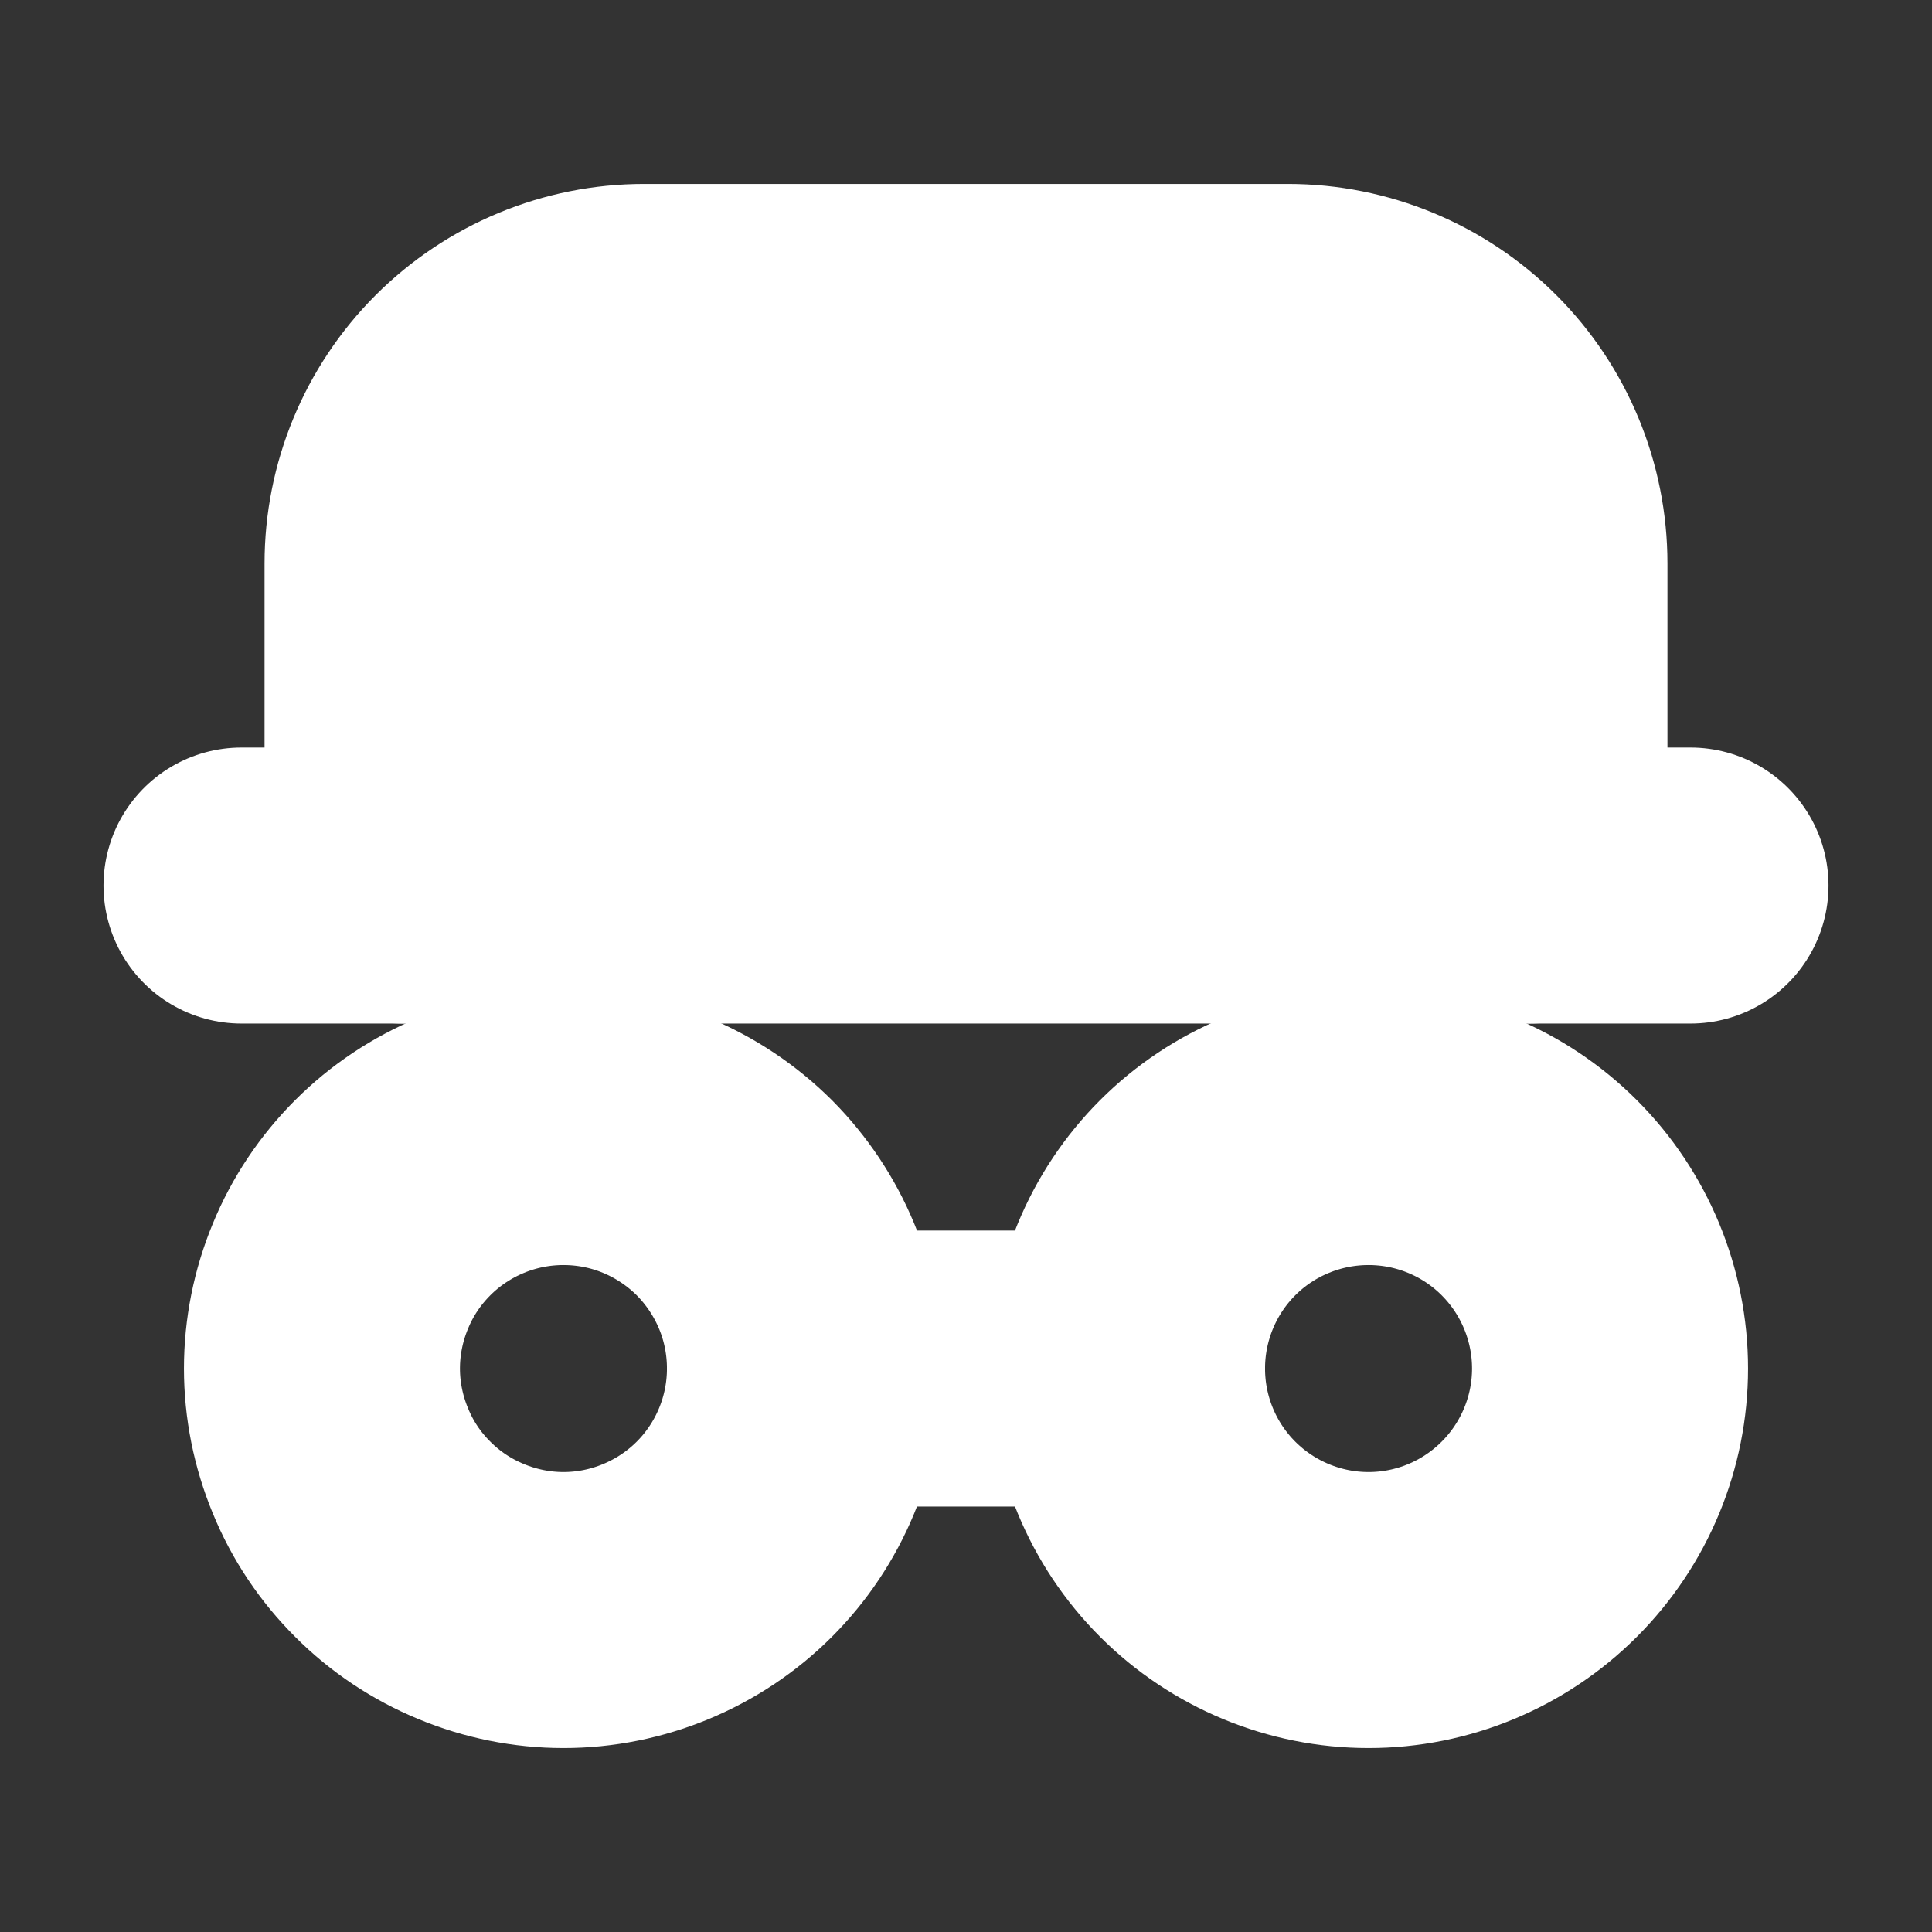
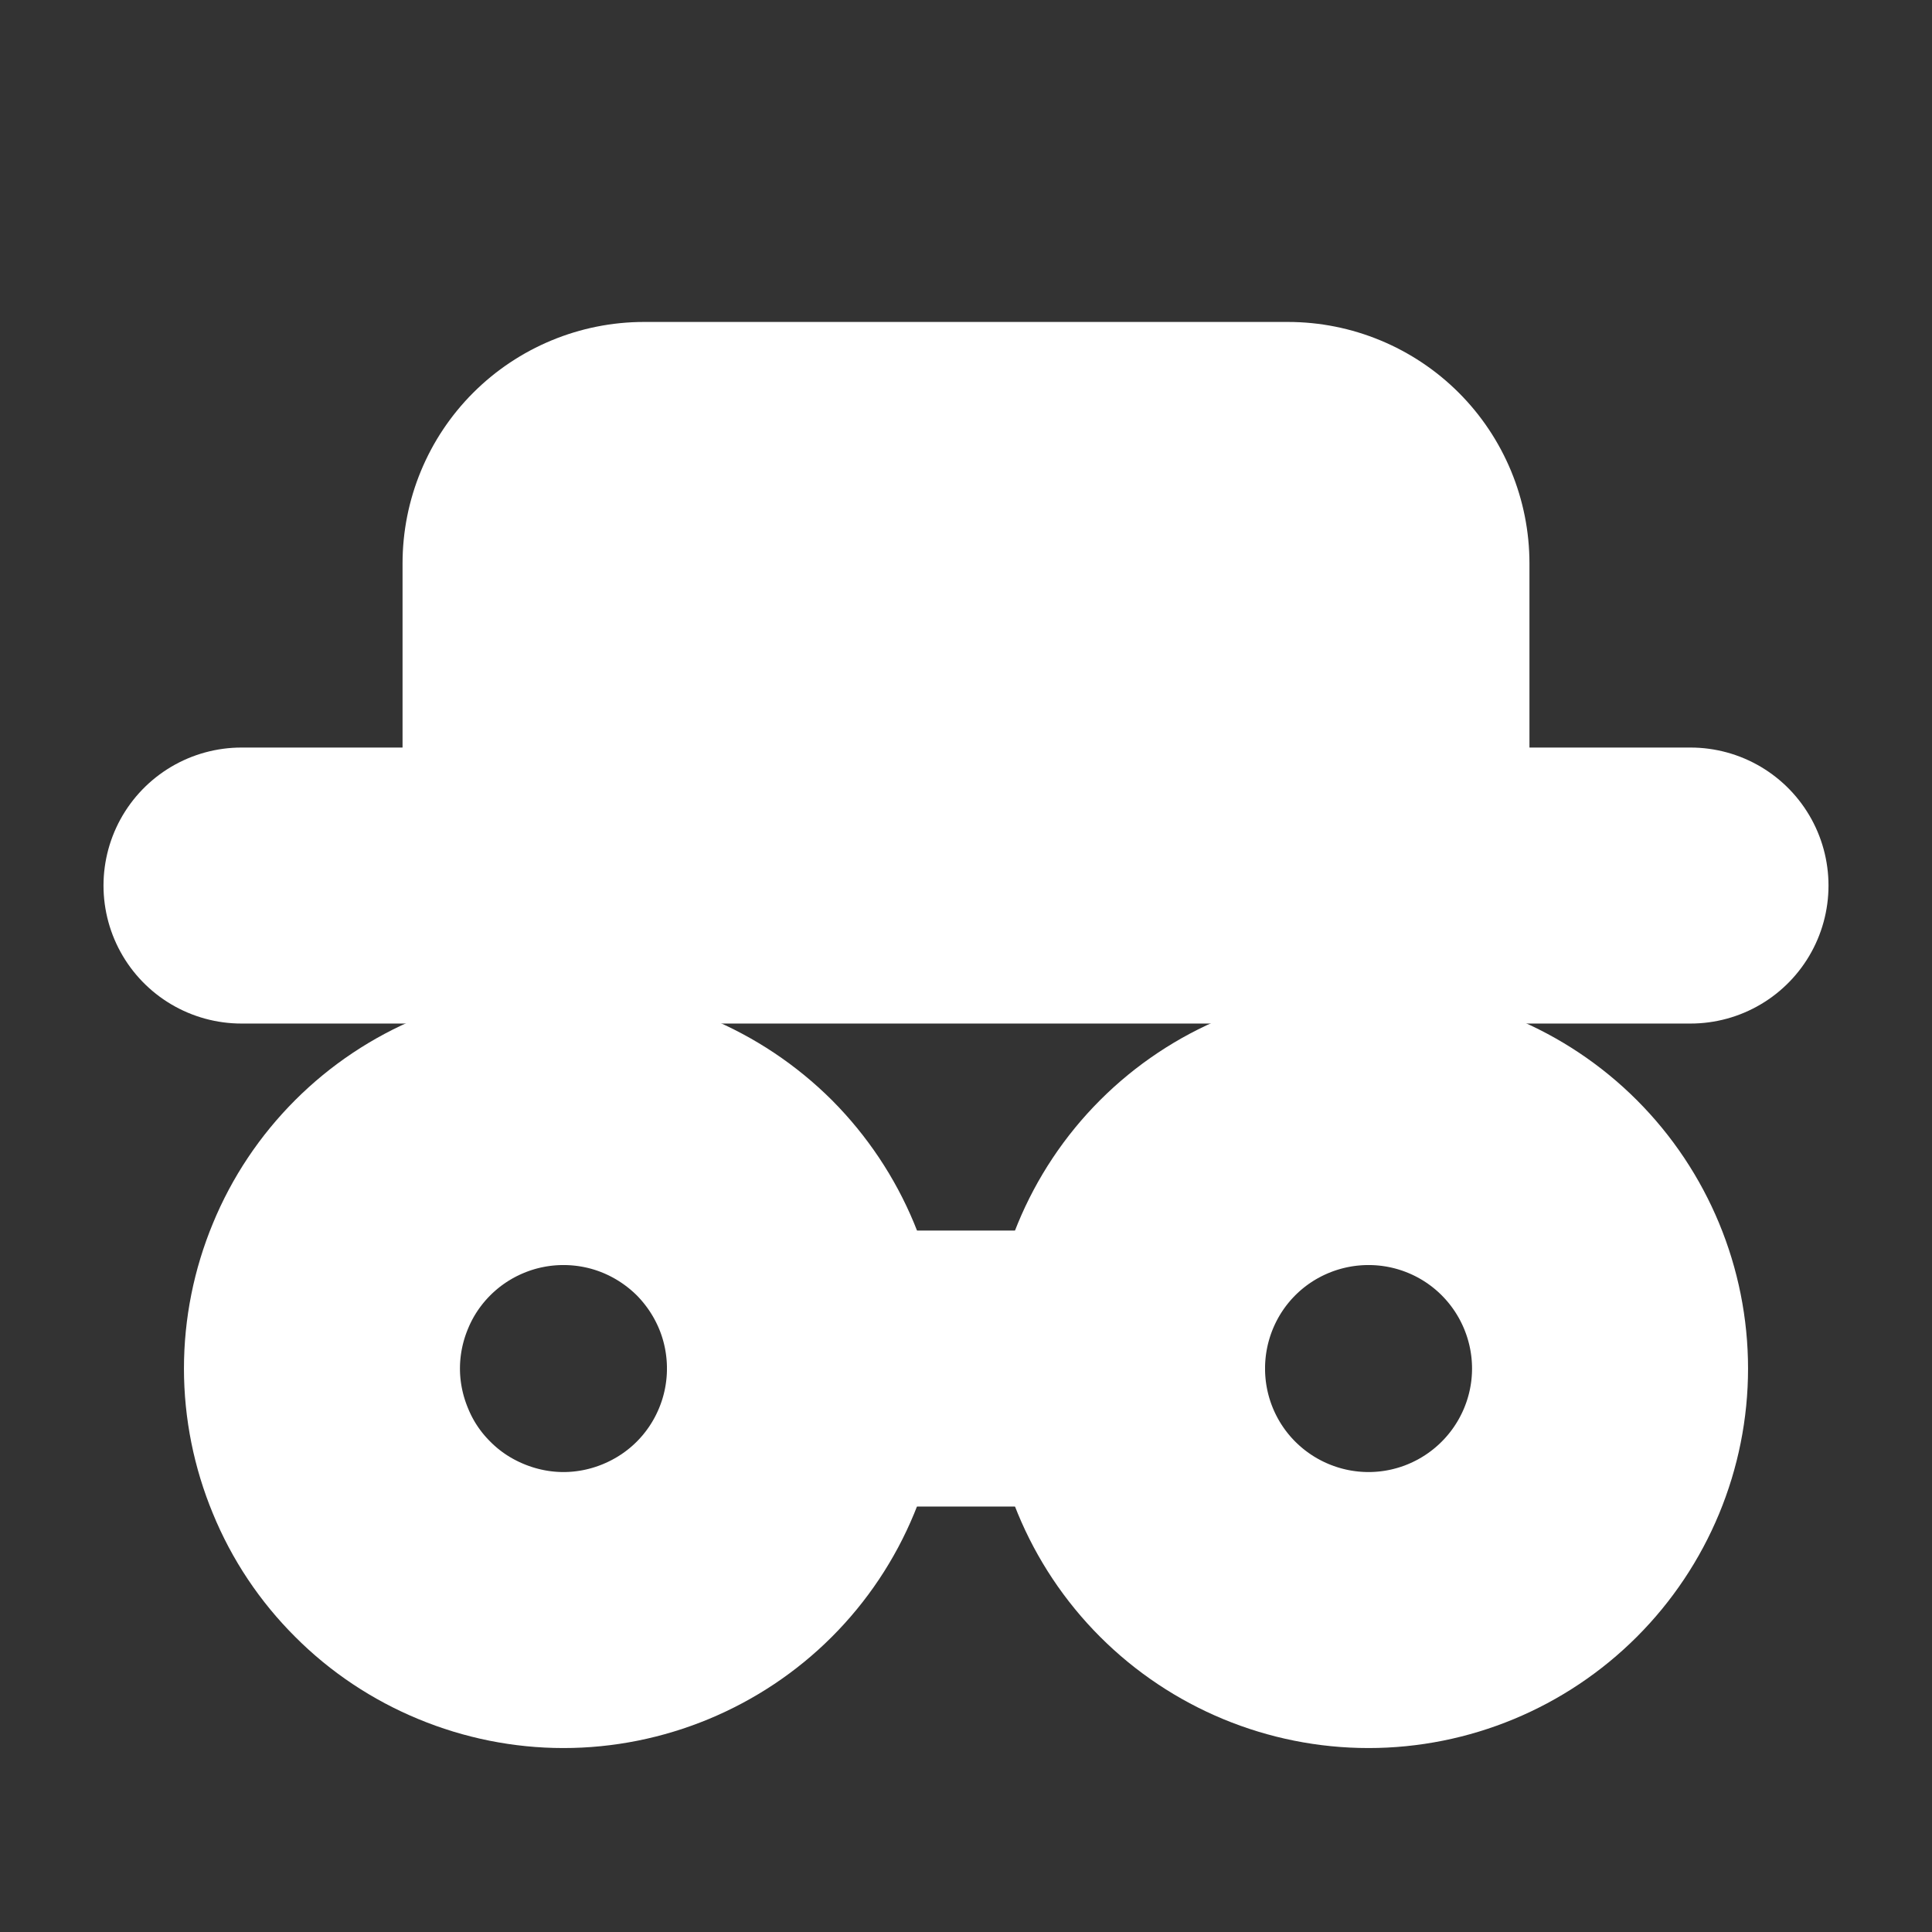
<svg xmlns="http://www.w3.org/2000/svg" width="14" height="14" viewBox="0 0 14 14" fill="none">
  <rect x="0" y="0" width="14" height="14" fill="#333333" stroke="none" />
  <g clip-path="url(#clip0_12_121)">
    <path d="M1.75 6.417H12.25" stroke="white" stroke-width="2" stroke-linecap="round" stroke-linejoin="round" />
    <path d="M2.917 6.417V4.083C2.917 3.619 3.101 3.174 3.429 2.846C3.757 2.518 4.203 2.333 4.667 2.333H9.333C9.797 2.333 10.243 2.518 10.571 2.846C10.899 3.174 11.083 3.619 11.083 4.083V6.417" fill="white" />
-     <path d="M2.917 6.417V4.083C2.917 3.619 3.101 3.174 3.429 2.846C3.757 2.518 4.203 2.333 4.667 2.333H9.333C9.797 2.333 10.243 2.518 10.571 2.846C10.899 3.174 11.083 3.619 11.083 4.083V6.417" stroke="white" stroke-width="2" stroke-linecap="round" stroke-linejoin="round" />
    <path d="M2.333 9.917C2.333 10.146 2.379 10.374 2.467 10.586C2.554 10.799 2.683 10.992 2.846 11.154C3.008 11.317 3.201 11.445 3.414 11.533C3.626 11.621 3.854 11.667 4.083 11.667C4.313 11.667 4.541 11.621 4.753 11.533C4.965 11.445 5.158 11.317 5.321 11.154C5.483 10.992 5.612 10.799 5.7 10.586C5.788 10.374 5.833 10.146 5.833 9.917C5.833 9.687 5.788 9.459 5.7 9.247C5.612 9.035 5.483 8.842 5.321 8.679C5.158 8.517 4.965 8.388 4.753 8.3C4.541 8.212 4.313 8.167 4.083 8.167C3.854 8.167 3.626 8.212 3.414 8.3C3.201 8.388 3.008 8.517 2.846 8.679C2.683 8.842 2.554 9.035 2.467 9.247C2.379 9.459 2.333 9.687 2.333 9.917Z" stroke="white" stroke-width="2" stroke-linecap="round" stroke-linejoin="round" />
    <path d="M8.167 9.917C8.167 10.381 8.351 10.826 8.679 11.154C9.007 11.482 9.453 11.667 9.917 11.667C10.381 11.667 10.826 11.482 11.154 11.154C11.482 10.826 11.667 10.381 11.667 9.917C11.667 9.453 11.482 9.007 11.154 8.679C10.826 8.351 10.381 8.167 9.917 8.167C9.453 8.167 9.007 8.351 8.679 8.679C8.351 9.007 8.167 9.453 8.167 9.917Z" stroke="white" stroke-width="2" stroke-linecap="round" stroke-linejoin="round" />
    <path d="M5.833 9.917H8.167" stroke="white" stroke-width="2" stroke-linecap="round" stroke-linejoin="round" />
  </g>
  <defs>
    <clipPath id="clip0_12_121">
      <rect width="14" height="14" fill="white" />
    </clipPath>
  </defs>
</svg>